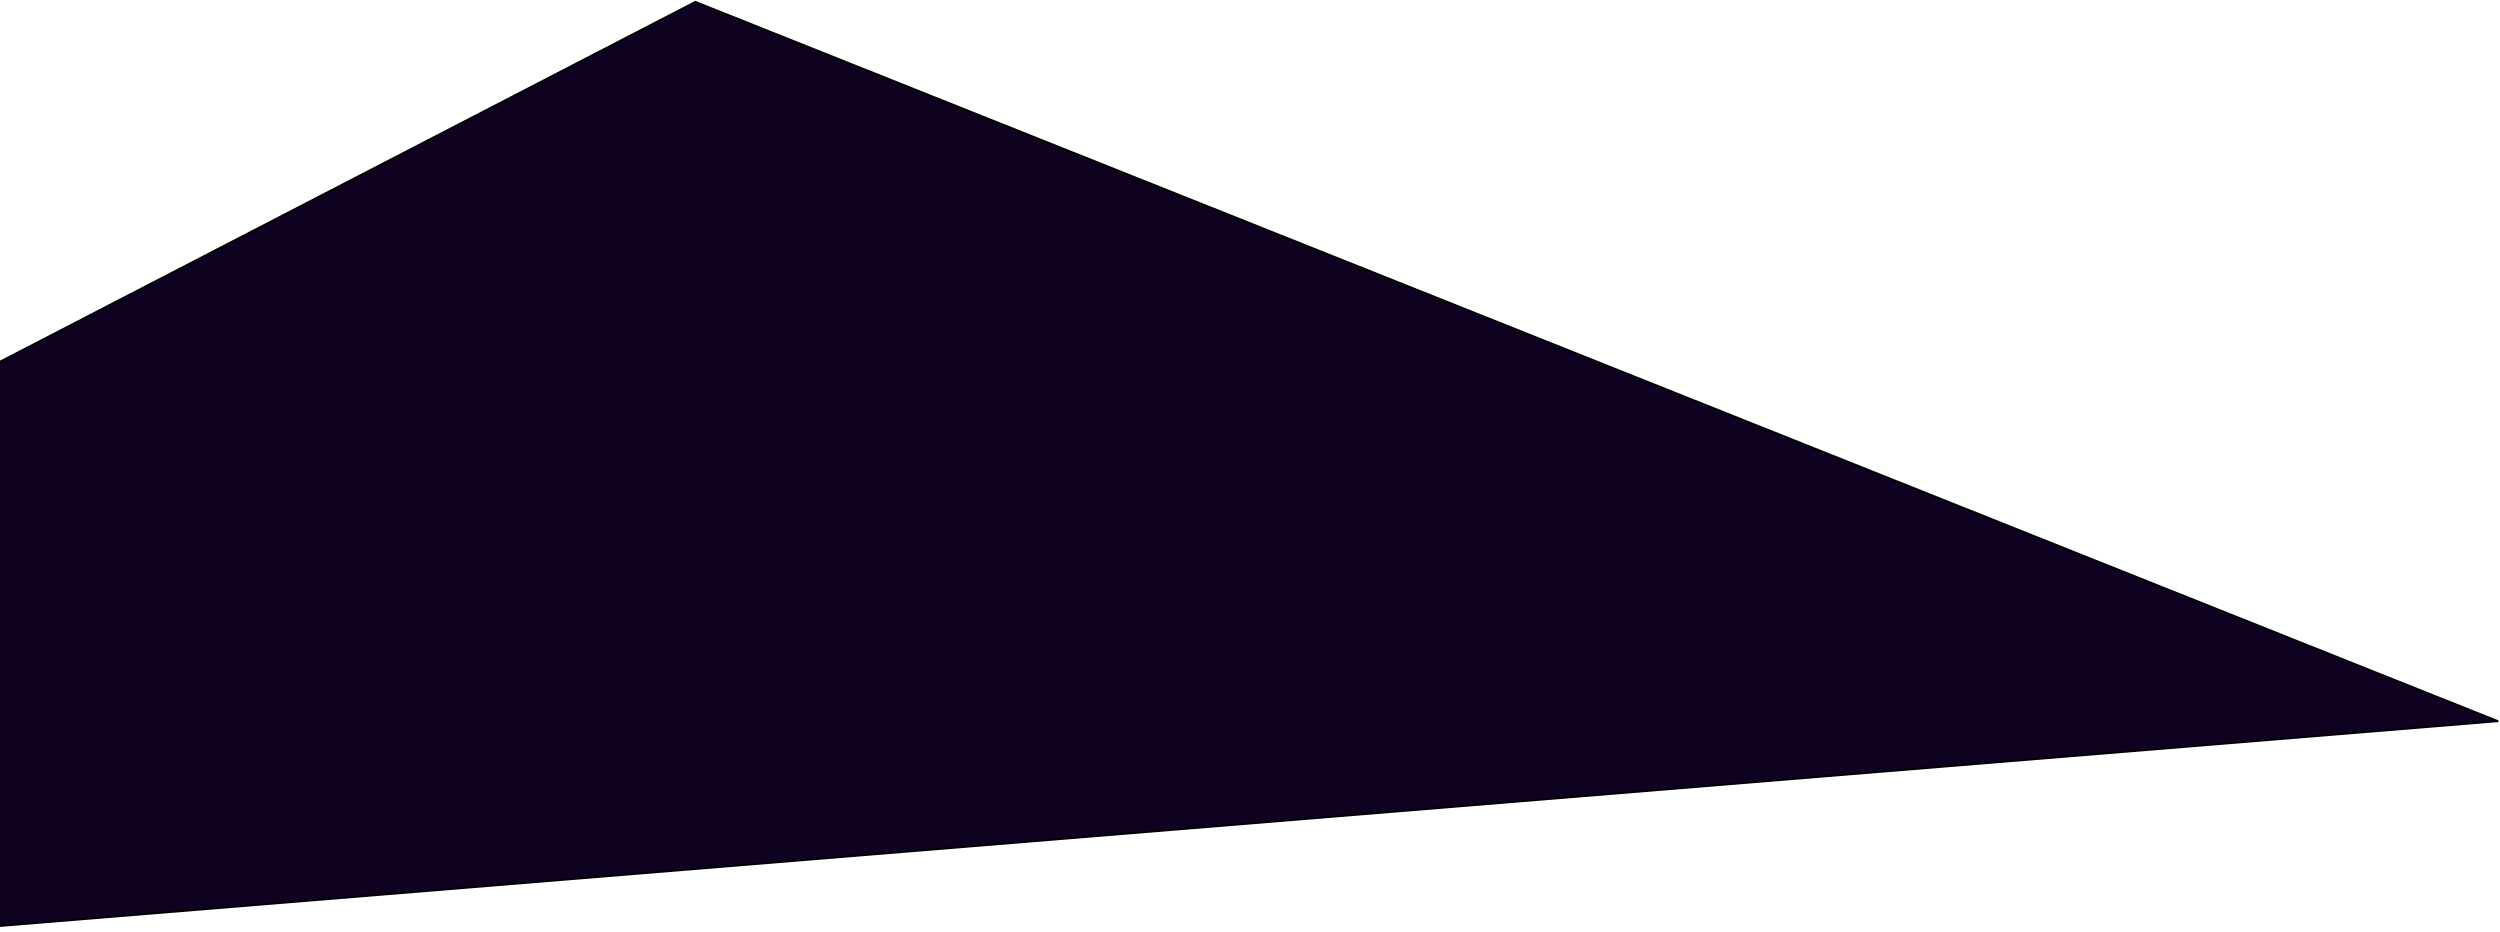
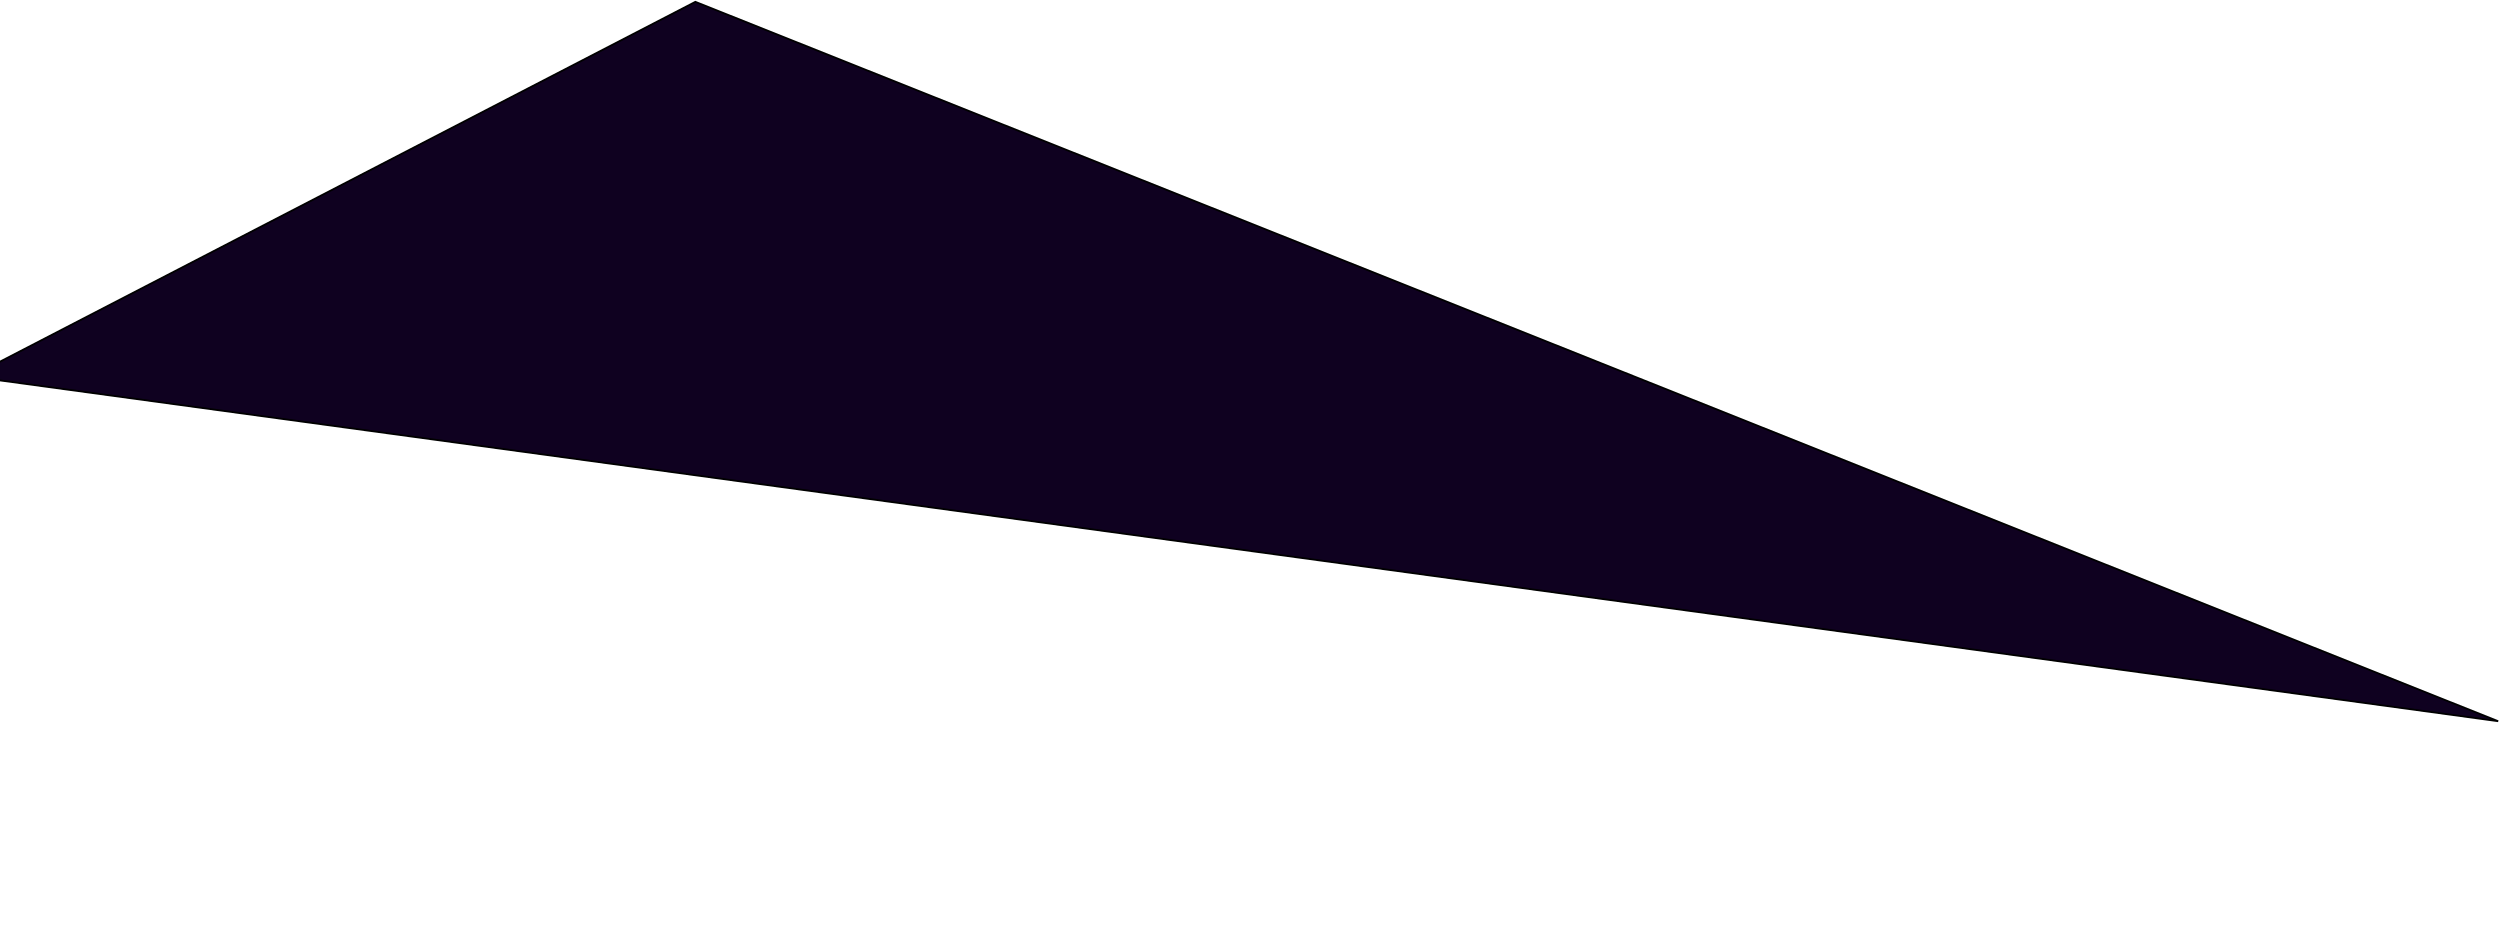
<svg xmlns="http://www.w3.org/2000/svg" width="1368" height="510" viewBox="0 0 1368 510" fill="none">
-   <path d="M-15.713 206.023L380.5 1L1367 394.644L-28 509L-15.713 206.023Z" fill="#0F0120" stroke="black" />
+   <path d="M-15.713 206.023L380.5 1L1367 394.644L-15.713 206.023Z" fill="#0F0120" stroke="black" />
</svg>